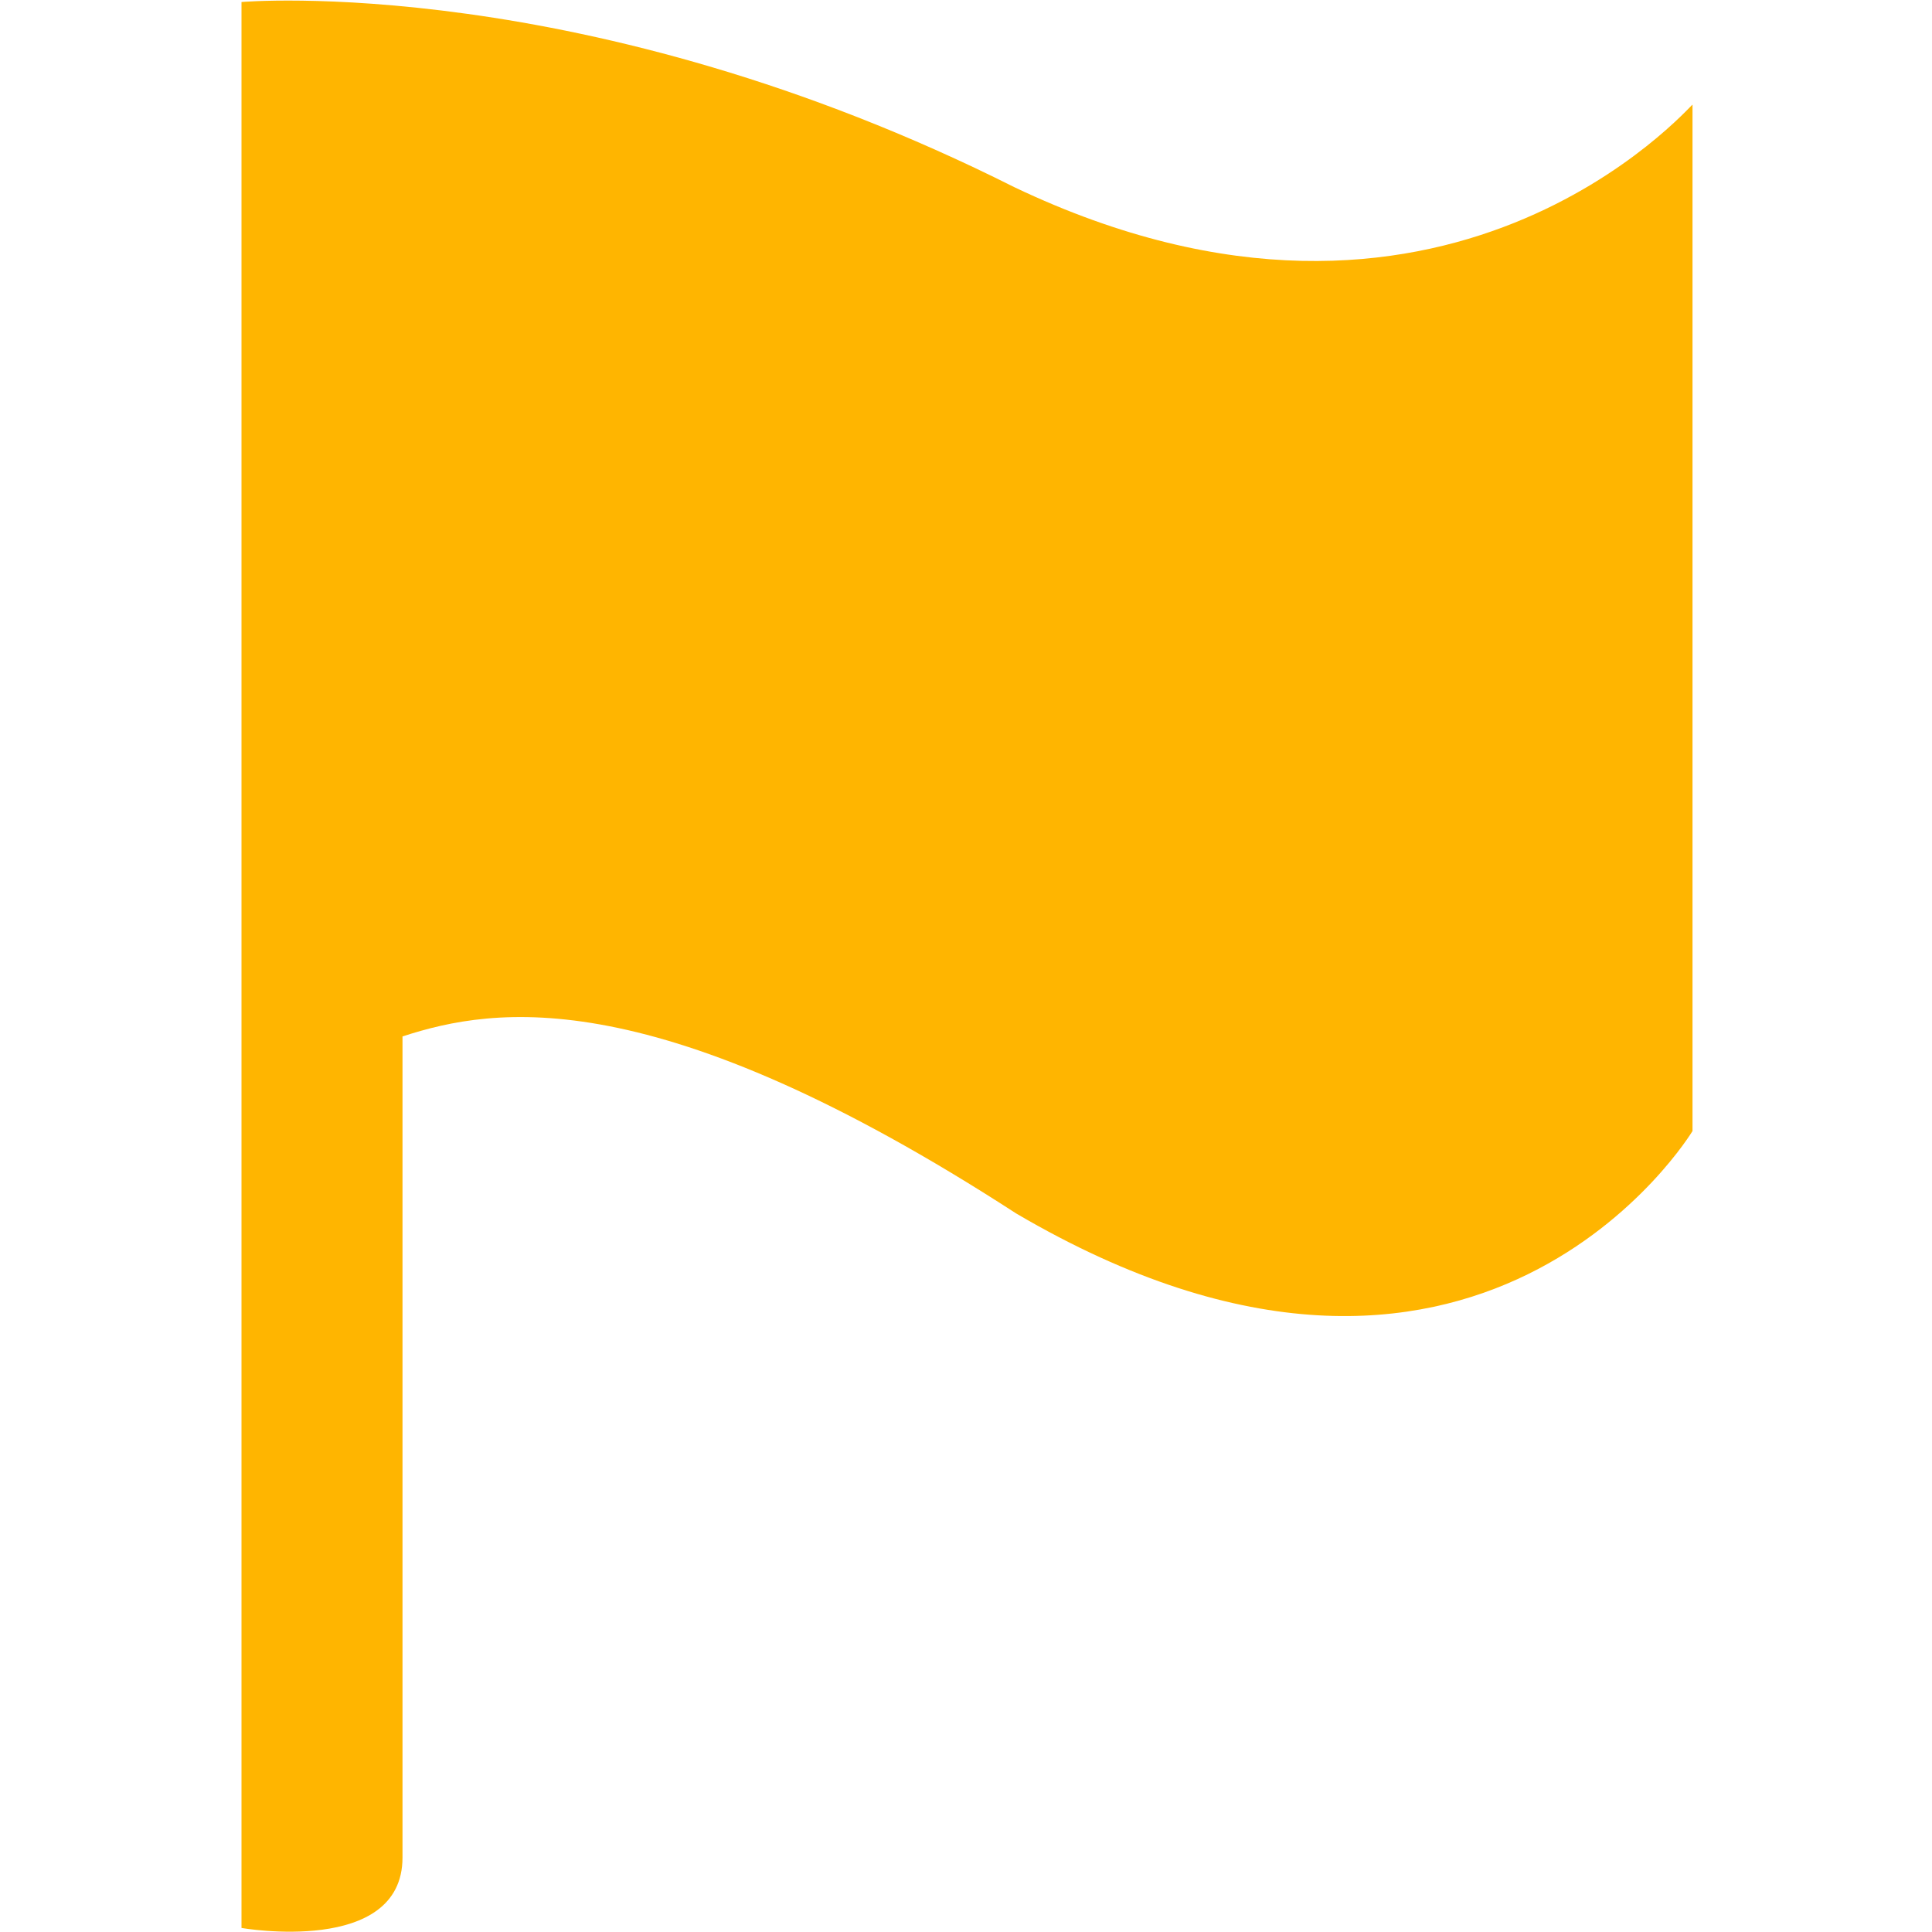
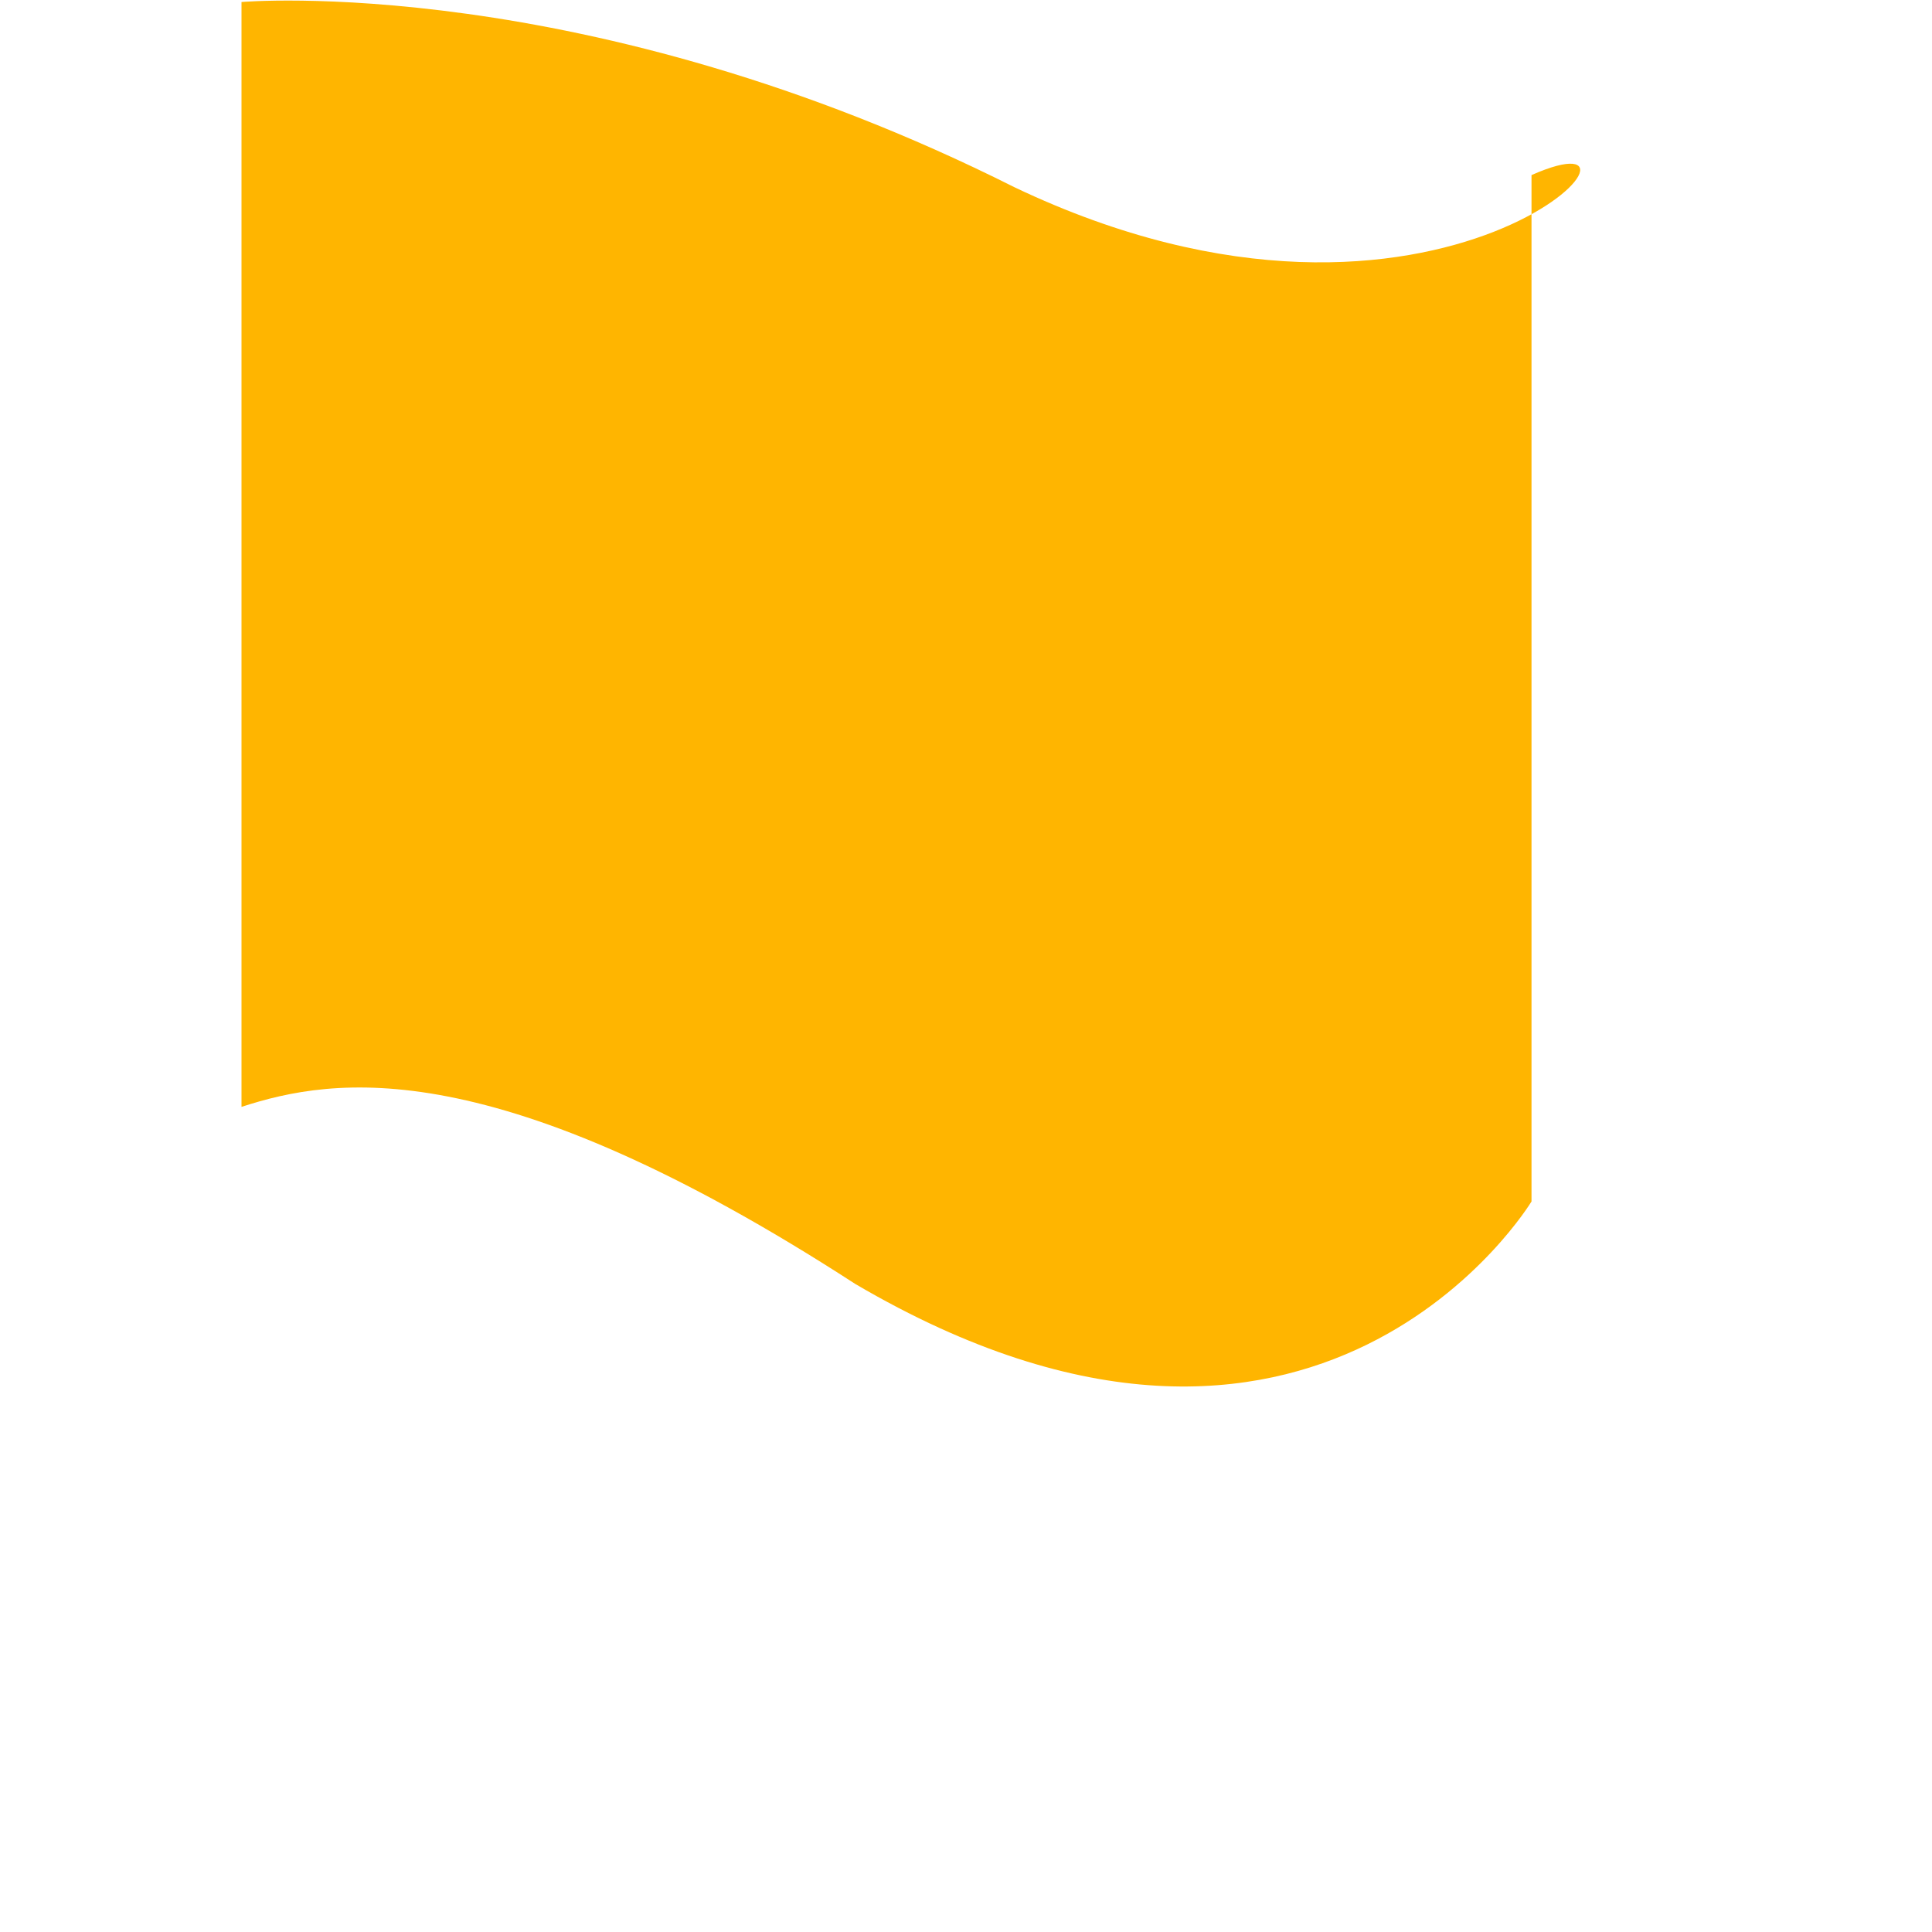
<svg xmlns="http://www.w3.org/2000/svg" version="1.1" id="Layer_1" x="0px" y="0px" viewBox="258 348 96 96" enable-background="new 258 348 96 96" xml:space="preserve">
-   <path fill="#FFB500" d="M308.4,357.3c-21.3-10.7-38.4-9.2-38.4-9.2v95.7c0,0,8,1.4,8-3.5s0-40.8,0-40.8c4.6-1.5,12.6-2.8,30.5,8.8  c23,13.5,33.6-4.1,33.6-4.1v-51C342,353.2,329.8,367.5,308.4,357.3z" />
+   <path fill="#FFB500" d="M308.4,357.3c-21.3-10.7-38.4-9.2-38.4-9.2v95.7s0-40.8,0-40.8c4.6-1.5,12.6-2.8,30.5,8.8  c23,13.5,33.6-4.1,33.6-4.1v-51C342,353.2,329.8,367.5,308.4,357.3z" />
</svg>